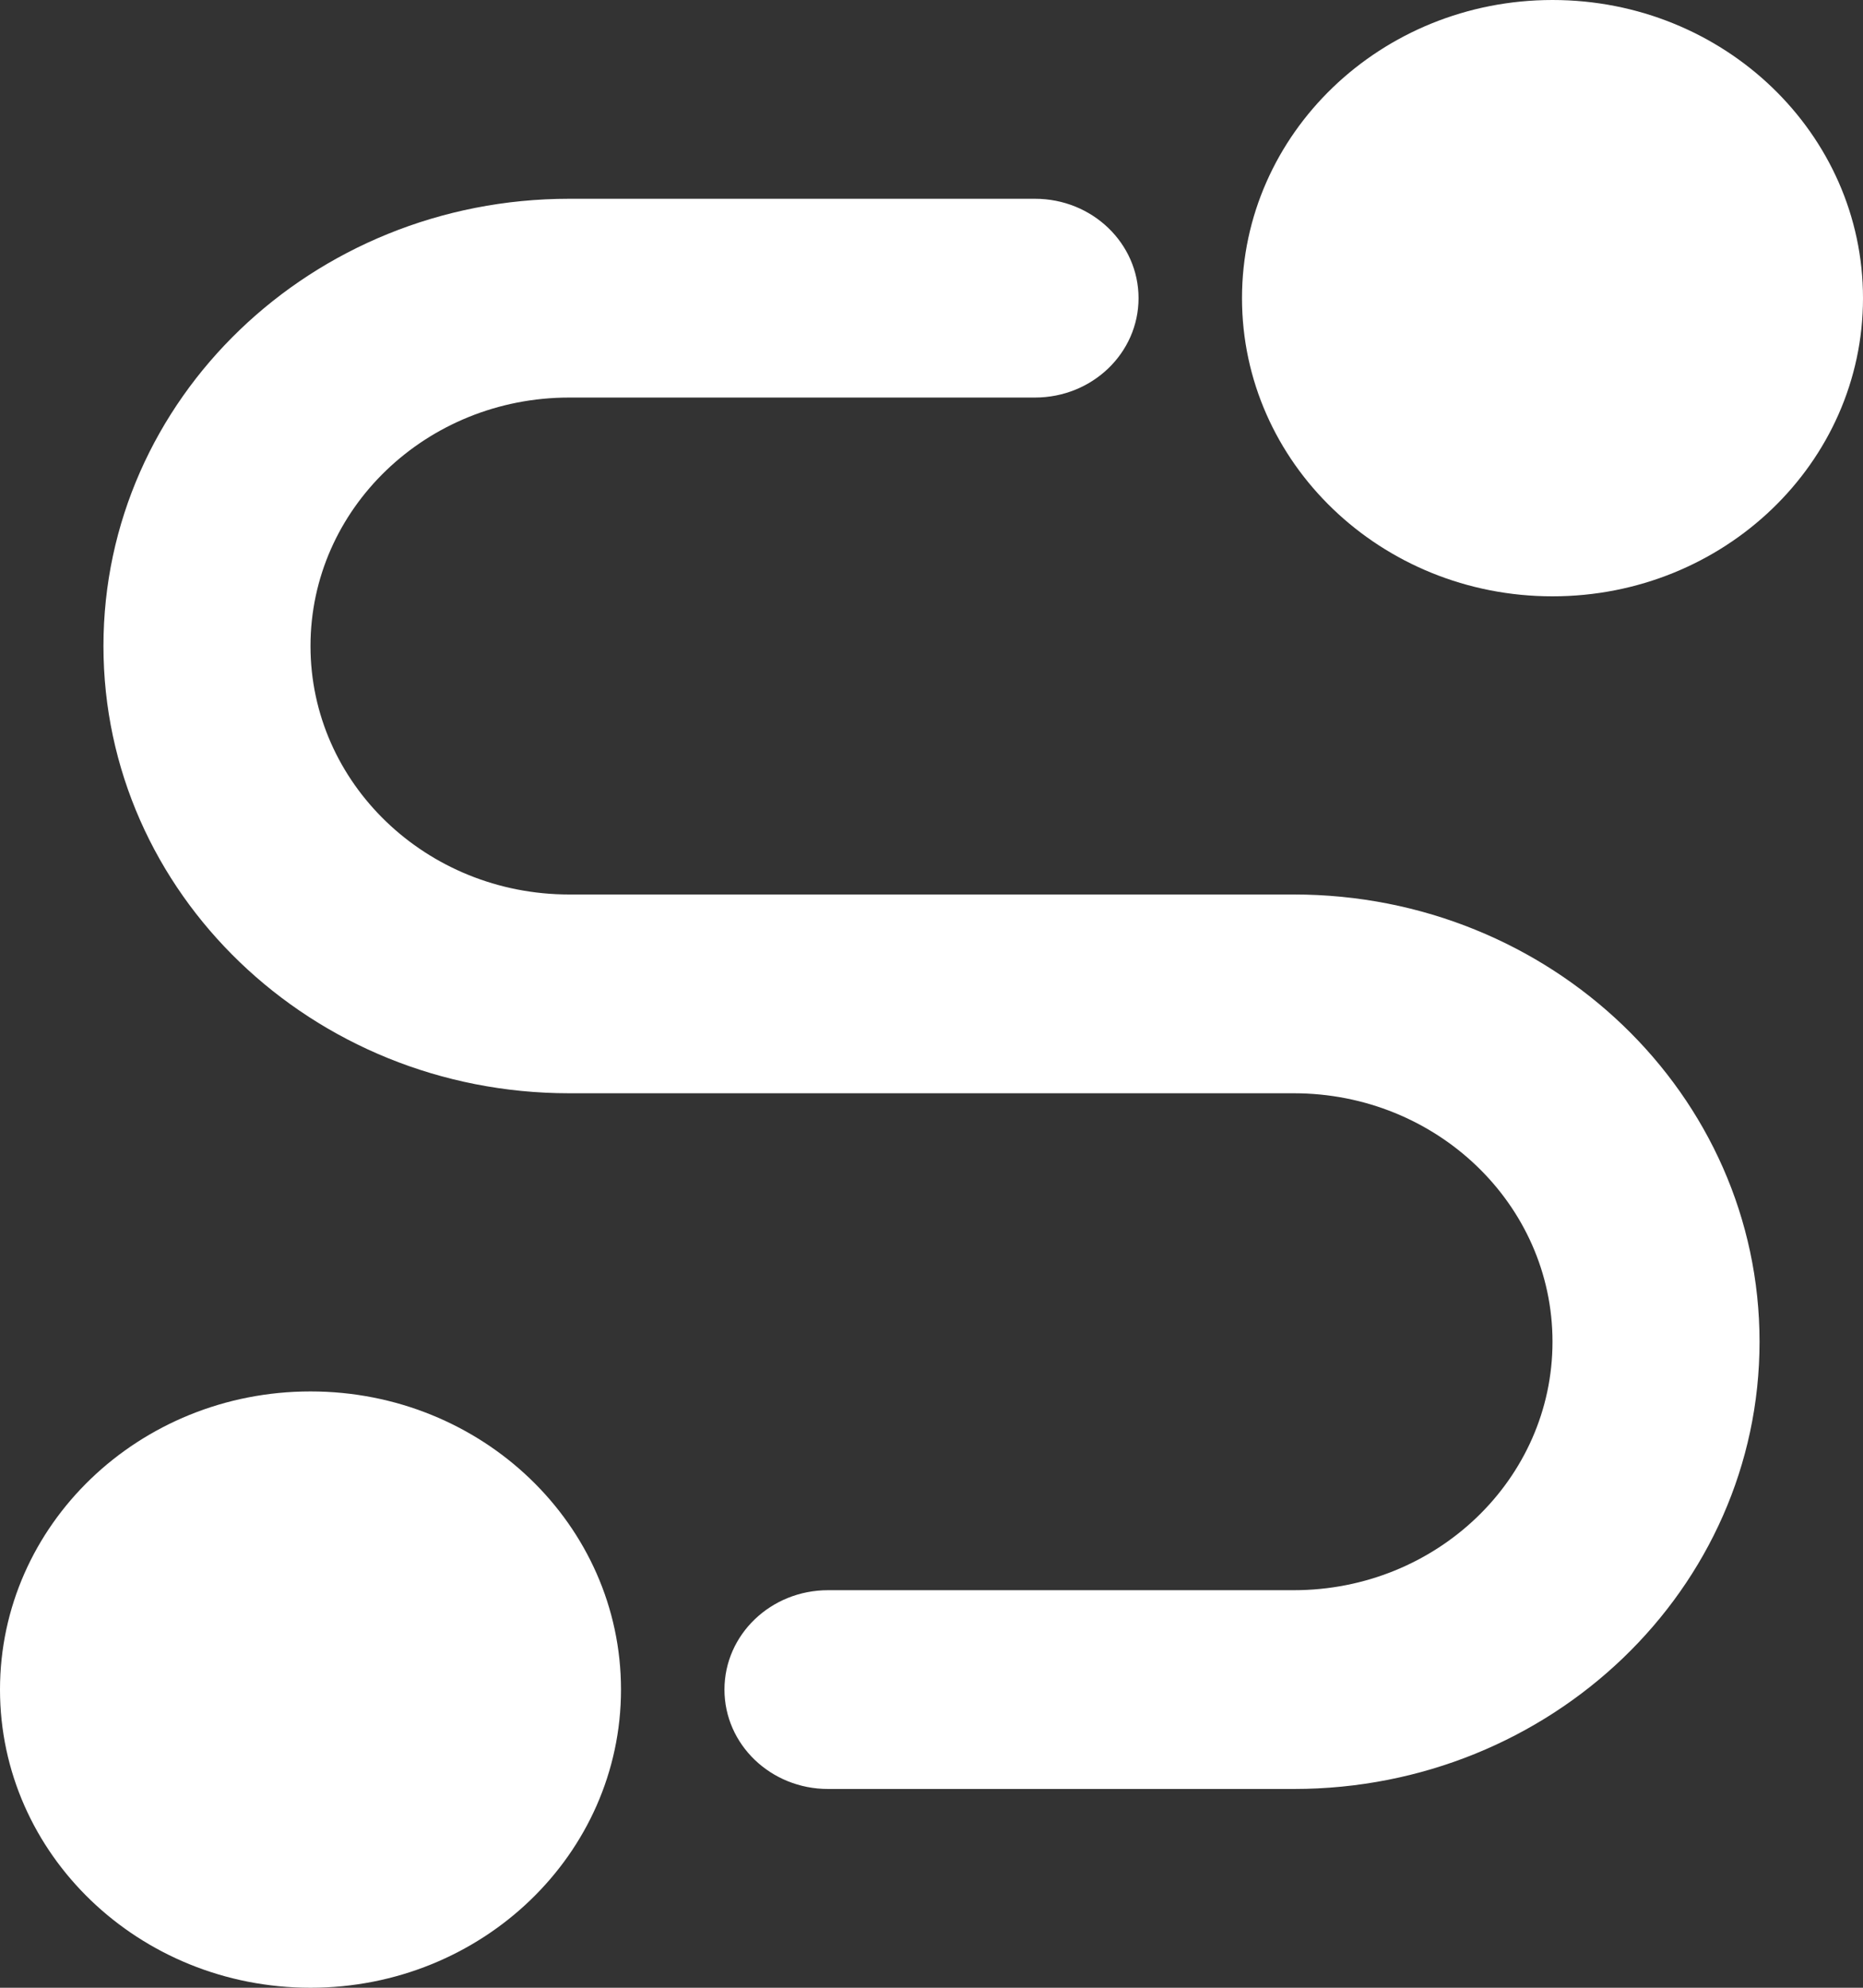
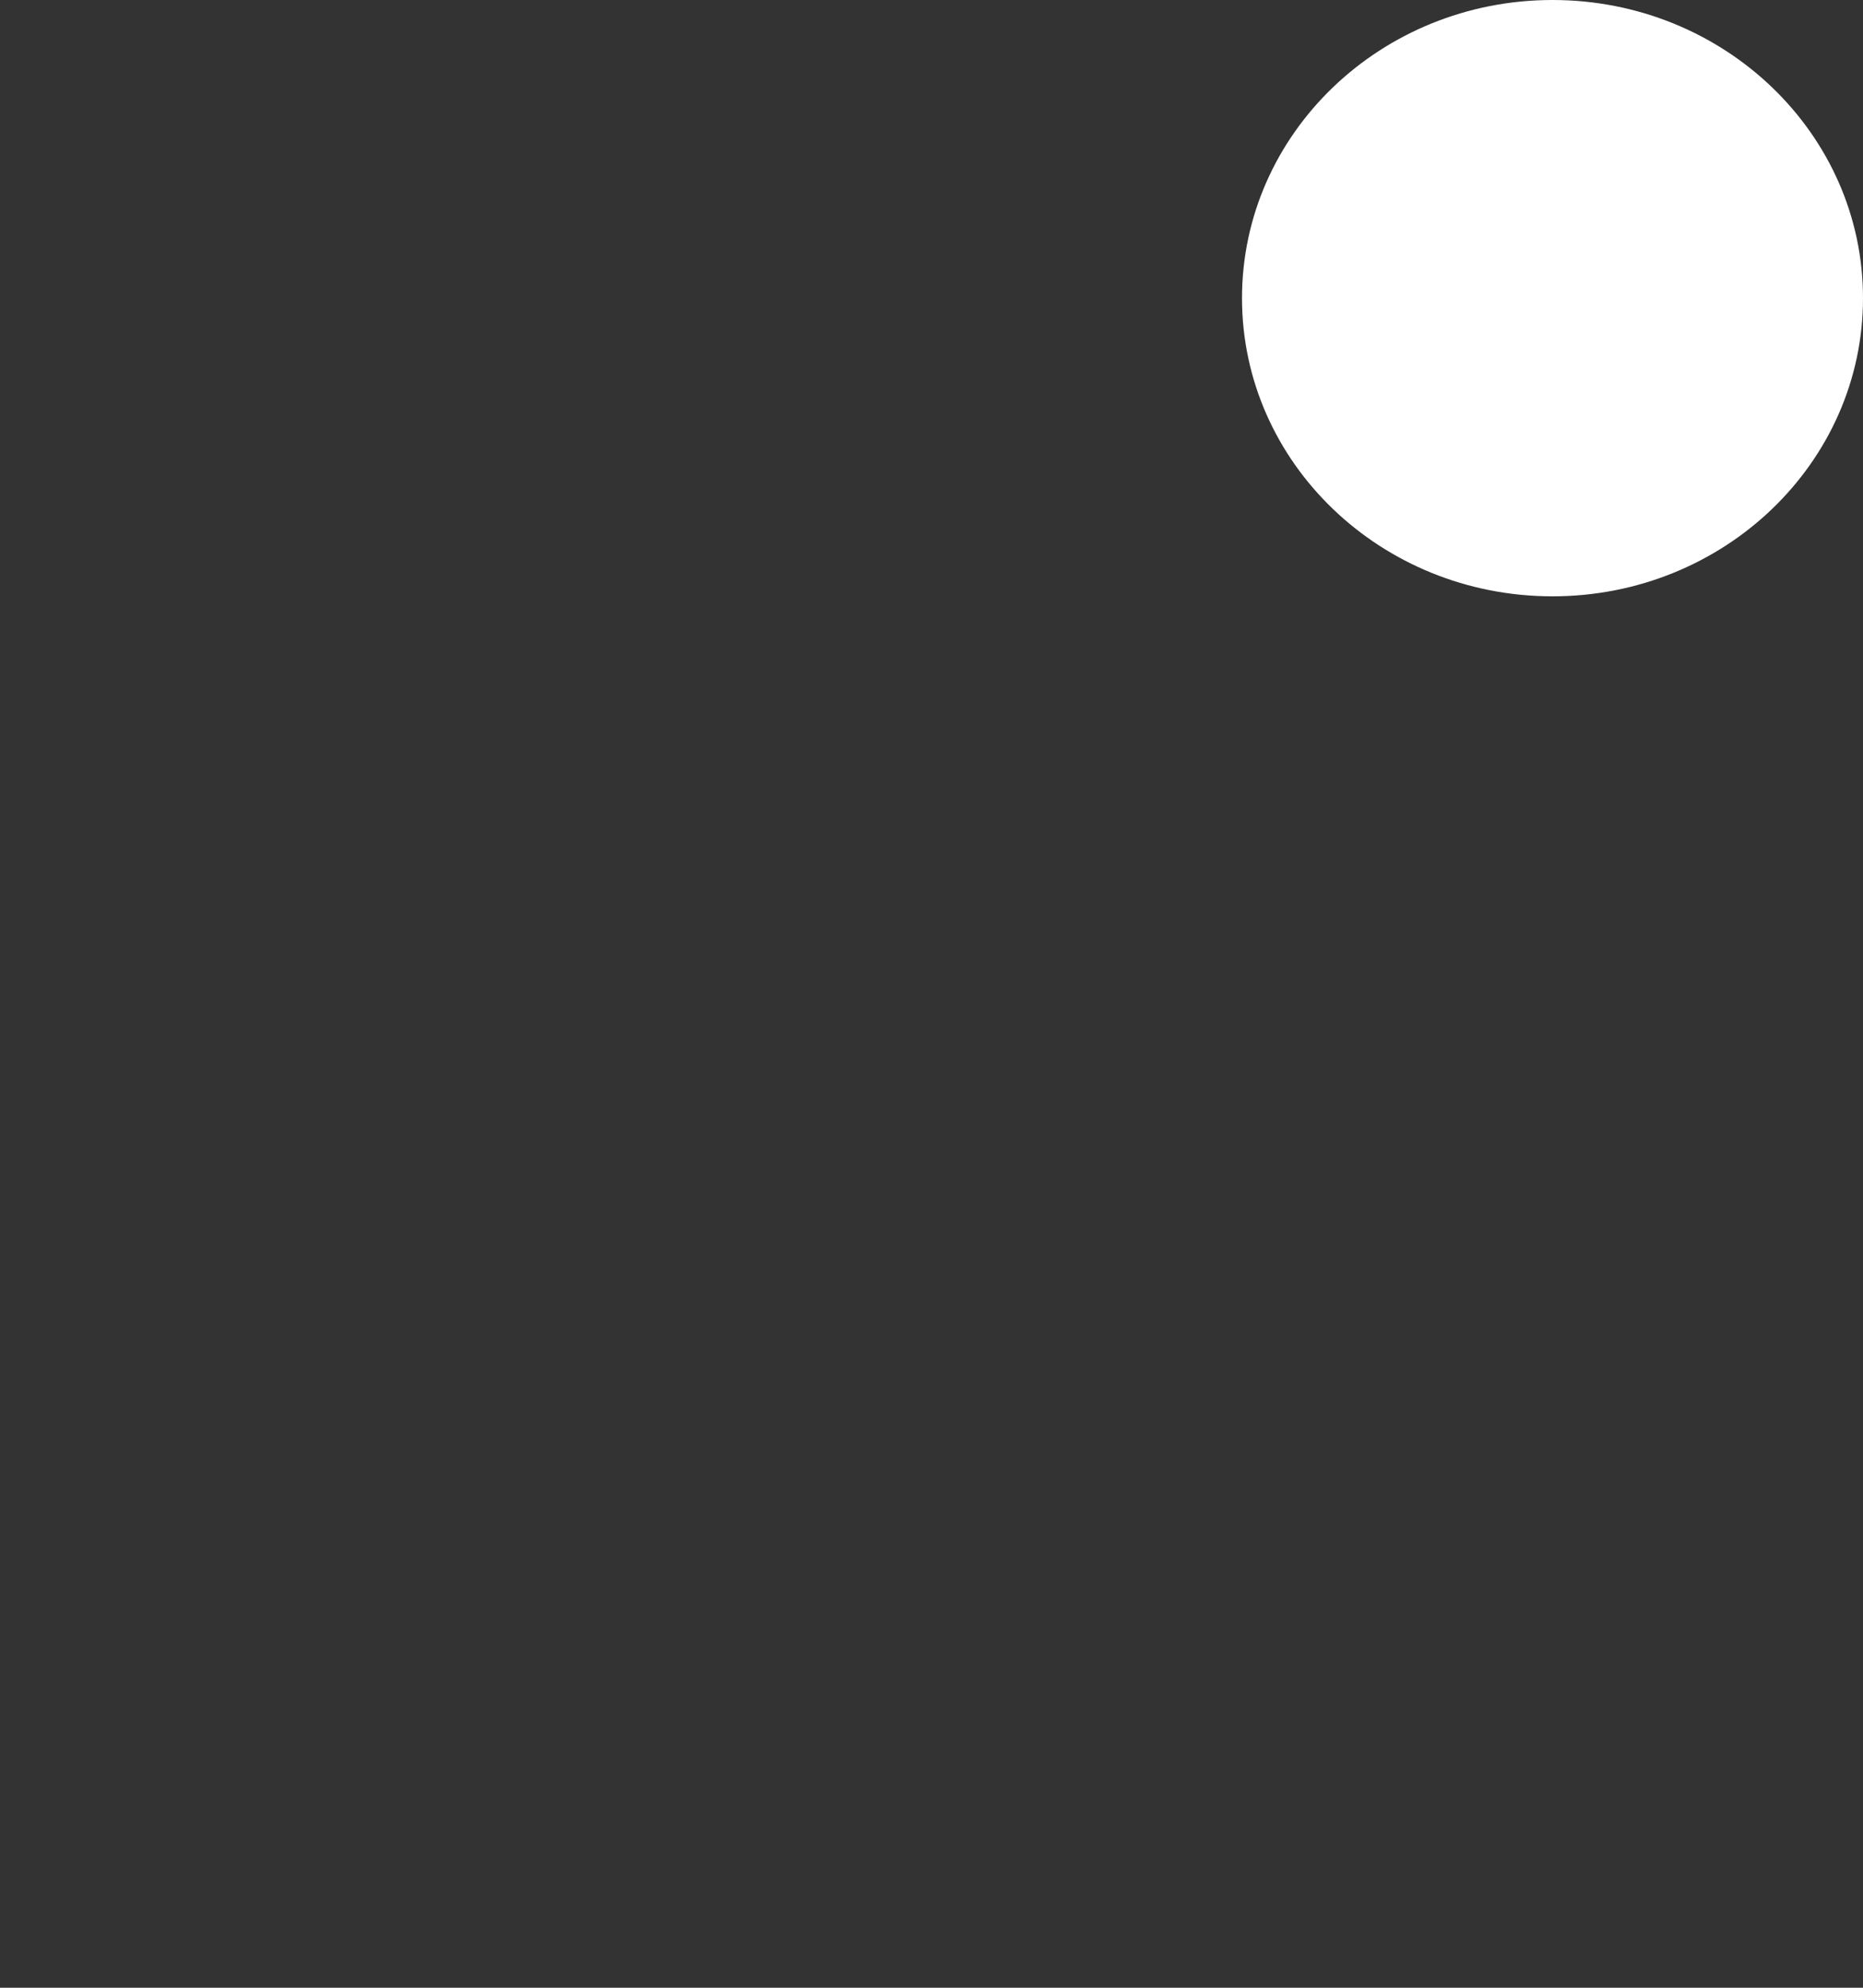
<svg xmlns="http://www.w3.org/2000/svg" width="15" height="16" viewBox="0 0 15 16" fill="none">
  <rect x="0" y="0" width="15" height="16" fill="#333333" stroke="none" />
  <path d="M10 2.4C10 3.725 11.119 4.8 12.5 4.8C13.881 4.8 15 3.725 15 2.4C15 1.075 13.881 0 12.5 0C11.119 0 10 1.075 10 2.4Z" fill="white" />
-   <path d="M9.167 2.4C9.167 1.958 8.794 1.6 8.333 1.6H4.583C2.512 1.6 0.833 3.212 0.833 5.2C0.833 7.188 2.512 8.8 4.583 8.8H10.417C11.567 8.8 12.5 9.695 12.5 10.8C12.5 11.905 11.567 12.8 10.417 12.8H6.667C6.206 12.8 5.833 13.158 5.833 13.6C5.833 14.042 6.206 14.4 6.667 14.4H10.417C12.488 14.4 14.167 12.788 14.167 10.8C14.167 8.812 12.488 7.2 10.417 7.2H4.583C3.433 7.2 2.5 6.305 2.5 5.2C2.5 4.095 3.433 3.2 4.583 3.2H8.333C8.794 3.2 9.167 2.842 9.167 2.4Z" fill="white" />
-   <path d="M2.5 16C1.119 16 0 14.925 0 13.6C0 12.274 1.119 11.2 2.5 11.2C3.881 11.2 5 12.274 5 13.6C5 14.925 3.881 16 2.5 16Z" fill="white" />
</svg>